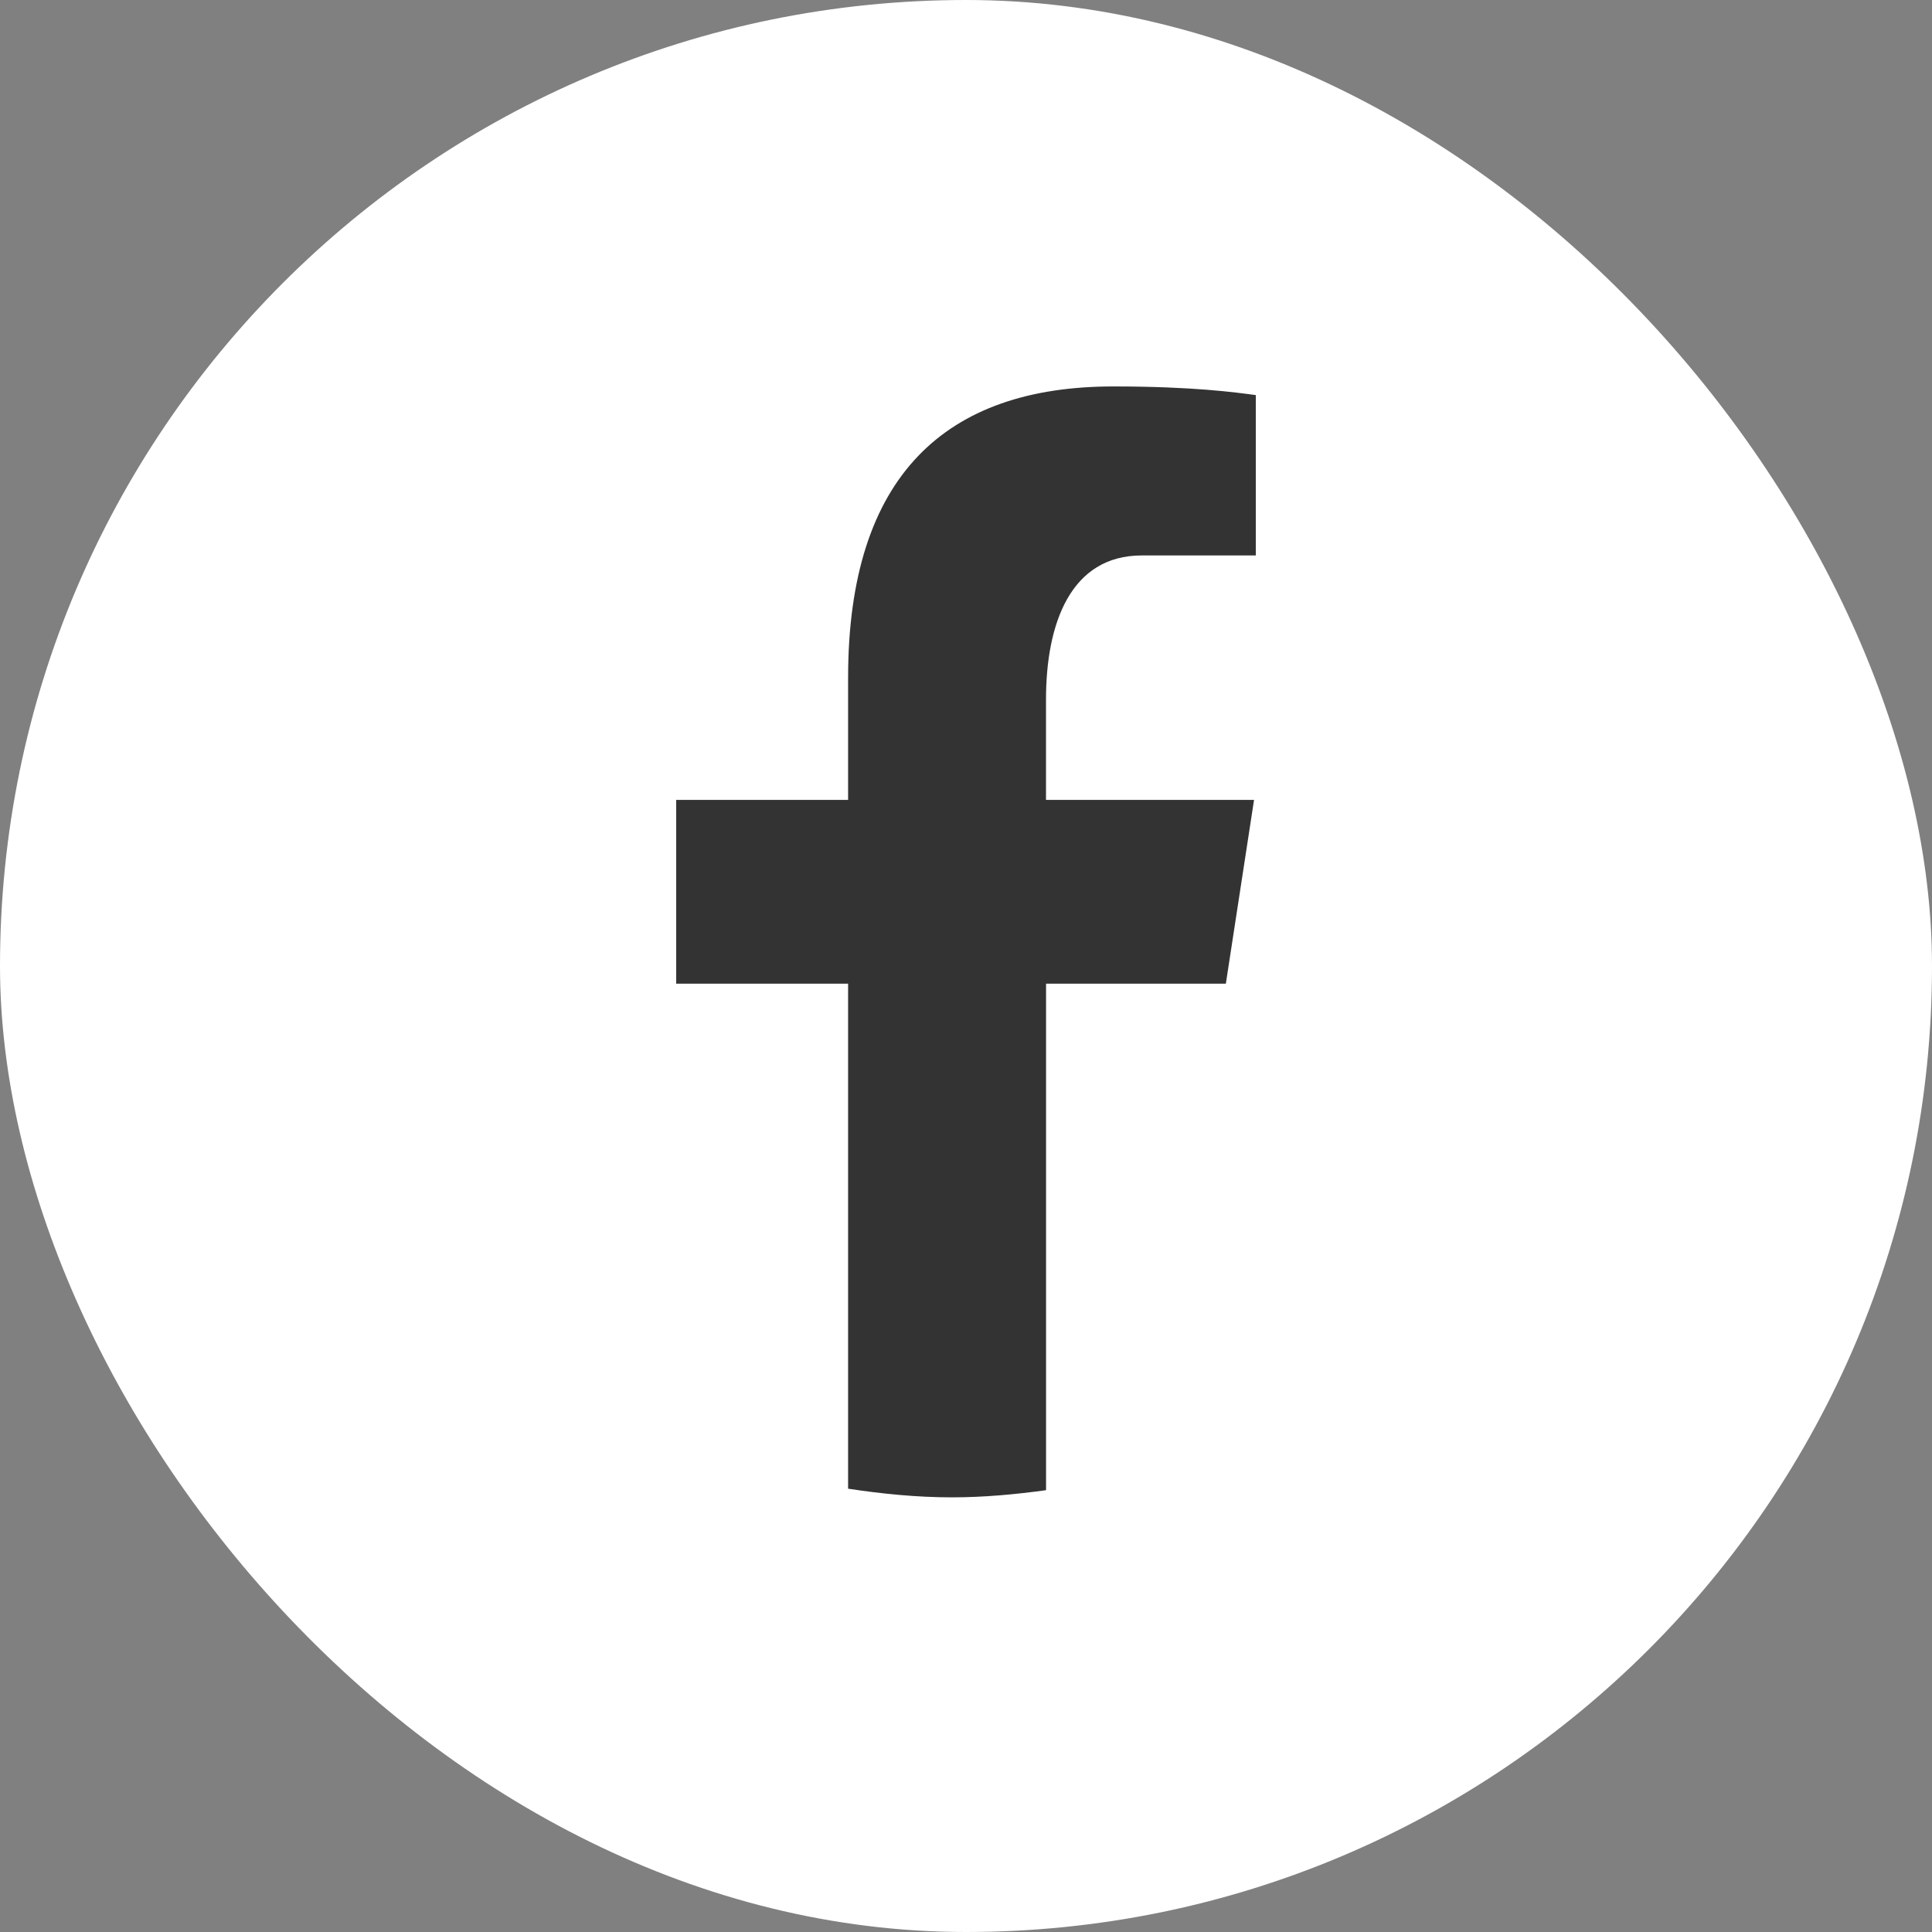
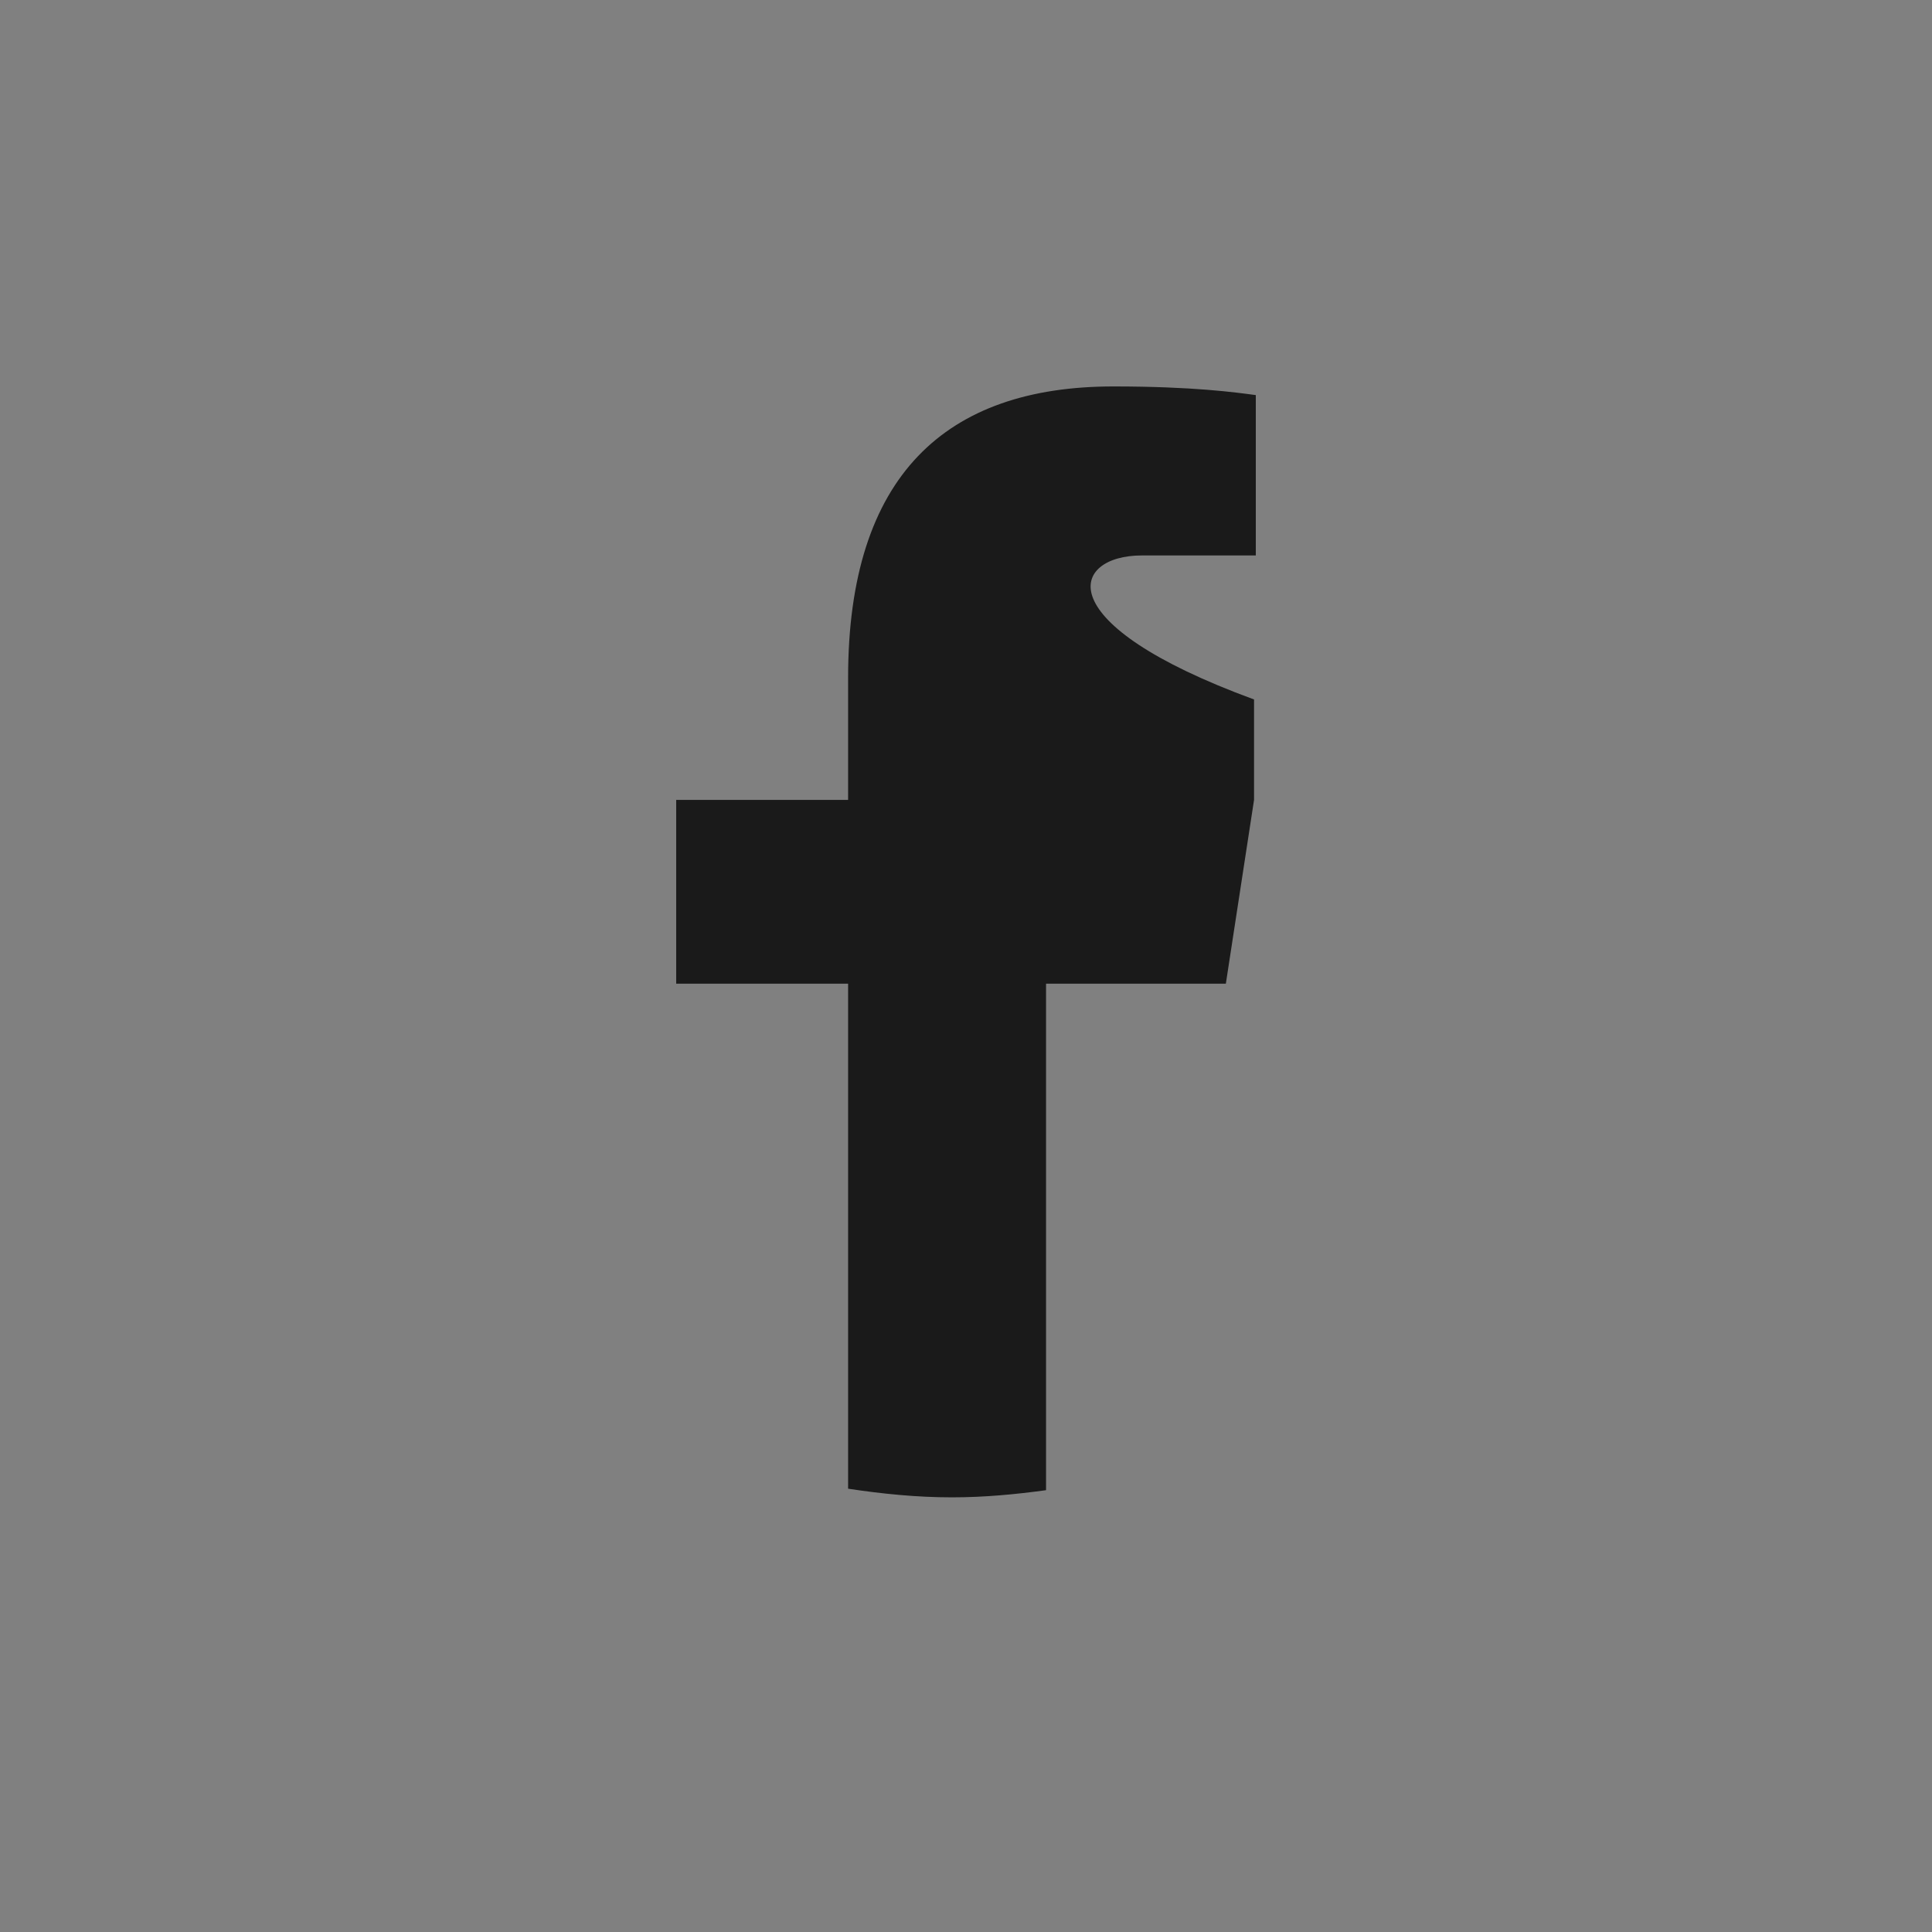
<svg xmlns="http://www.w3.org/2000/svg" width="44" height="44" viewBox="0 0 44 44" fill="none">
  <rect x="0" y="0" width="44" height="44" fill="#808080" stroke="none" />
-   <rect width="44" height="44" rx="22" fill="white" />
-   <path d="M23.823 22.402H27.918L28.56 18.217H23.822V15.93C23.822 14.192 24.387 12.65 26.003 12.65H28.6V8.998C28.144 8.937 27.179 8.801 25.355 8.801C21.547 8.801 19.315 10.824 19.315 15.434V18.217H15.4V22.402H19.315V33.904C20.09 34.021 20.875 34.101 21.681 34.101C22.41 34.101 23.121 34.034 23.823 33.938V22.402Z" fill="black" fill-opacity="0.8" />
+   <path d="M23.823 22.402H27.918L28.56 18.217V15.93C23.822 14.192 24.387 12.65 26.003 12.65H28.6V8.998C28.144 8.937 27.179 8.801 25.355 8.801C21.547 8.801 19.315 10.824 19.315 15.434V18.217H15.4V22.402H19.315V33.904C20.09 34.021 20.875 34.101 21.681 34.101C22.41 34.101 23.121 34.034 23.823 33.938V22.402Z" fill="black" fill-opacity="0.8" />
</svg>